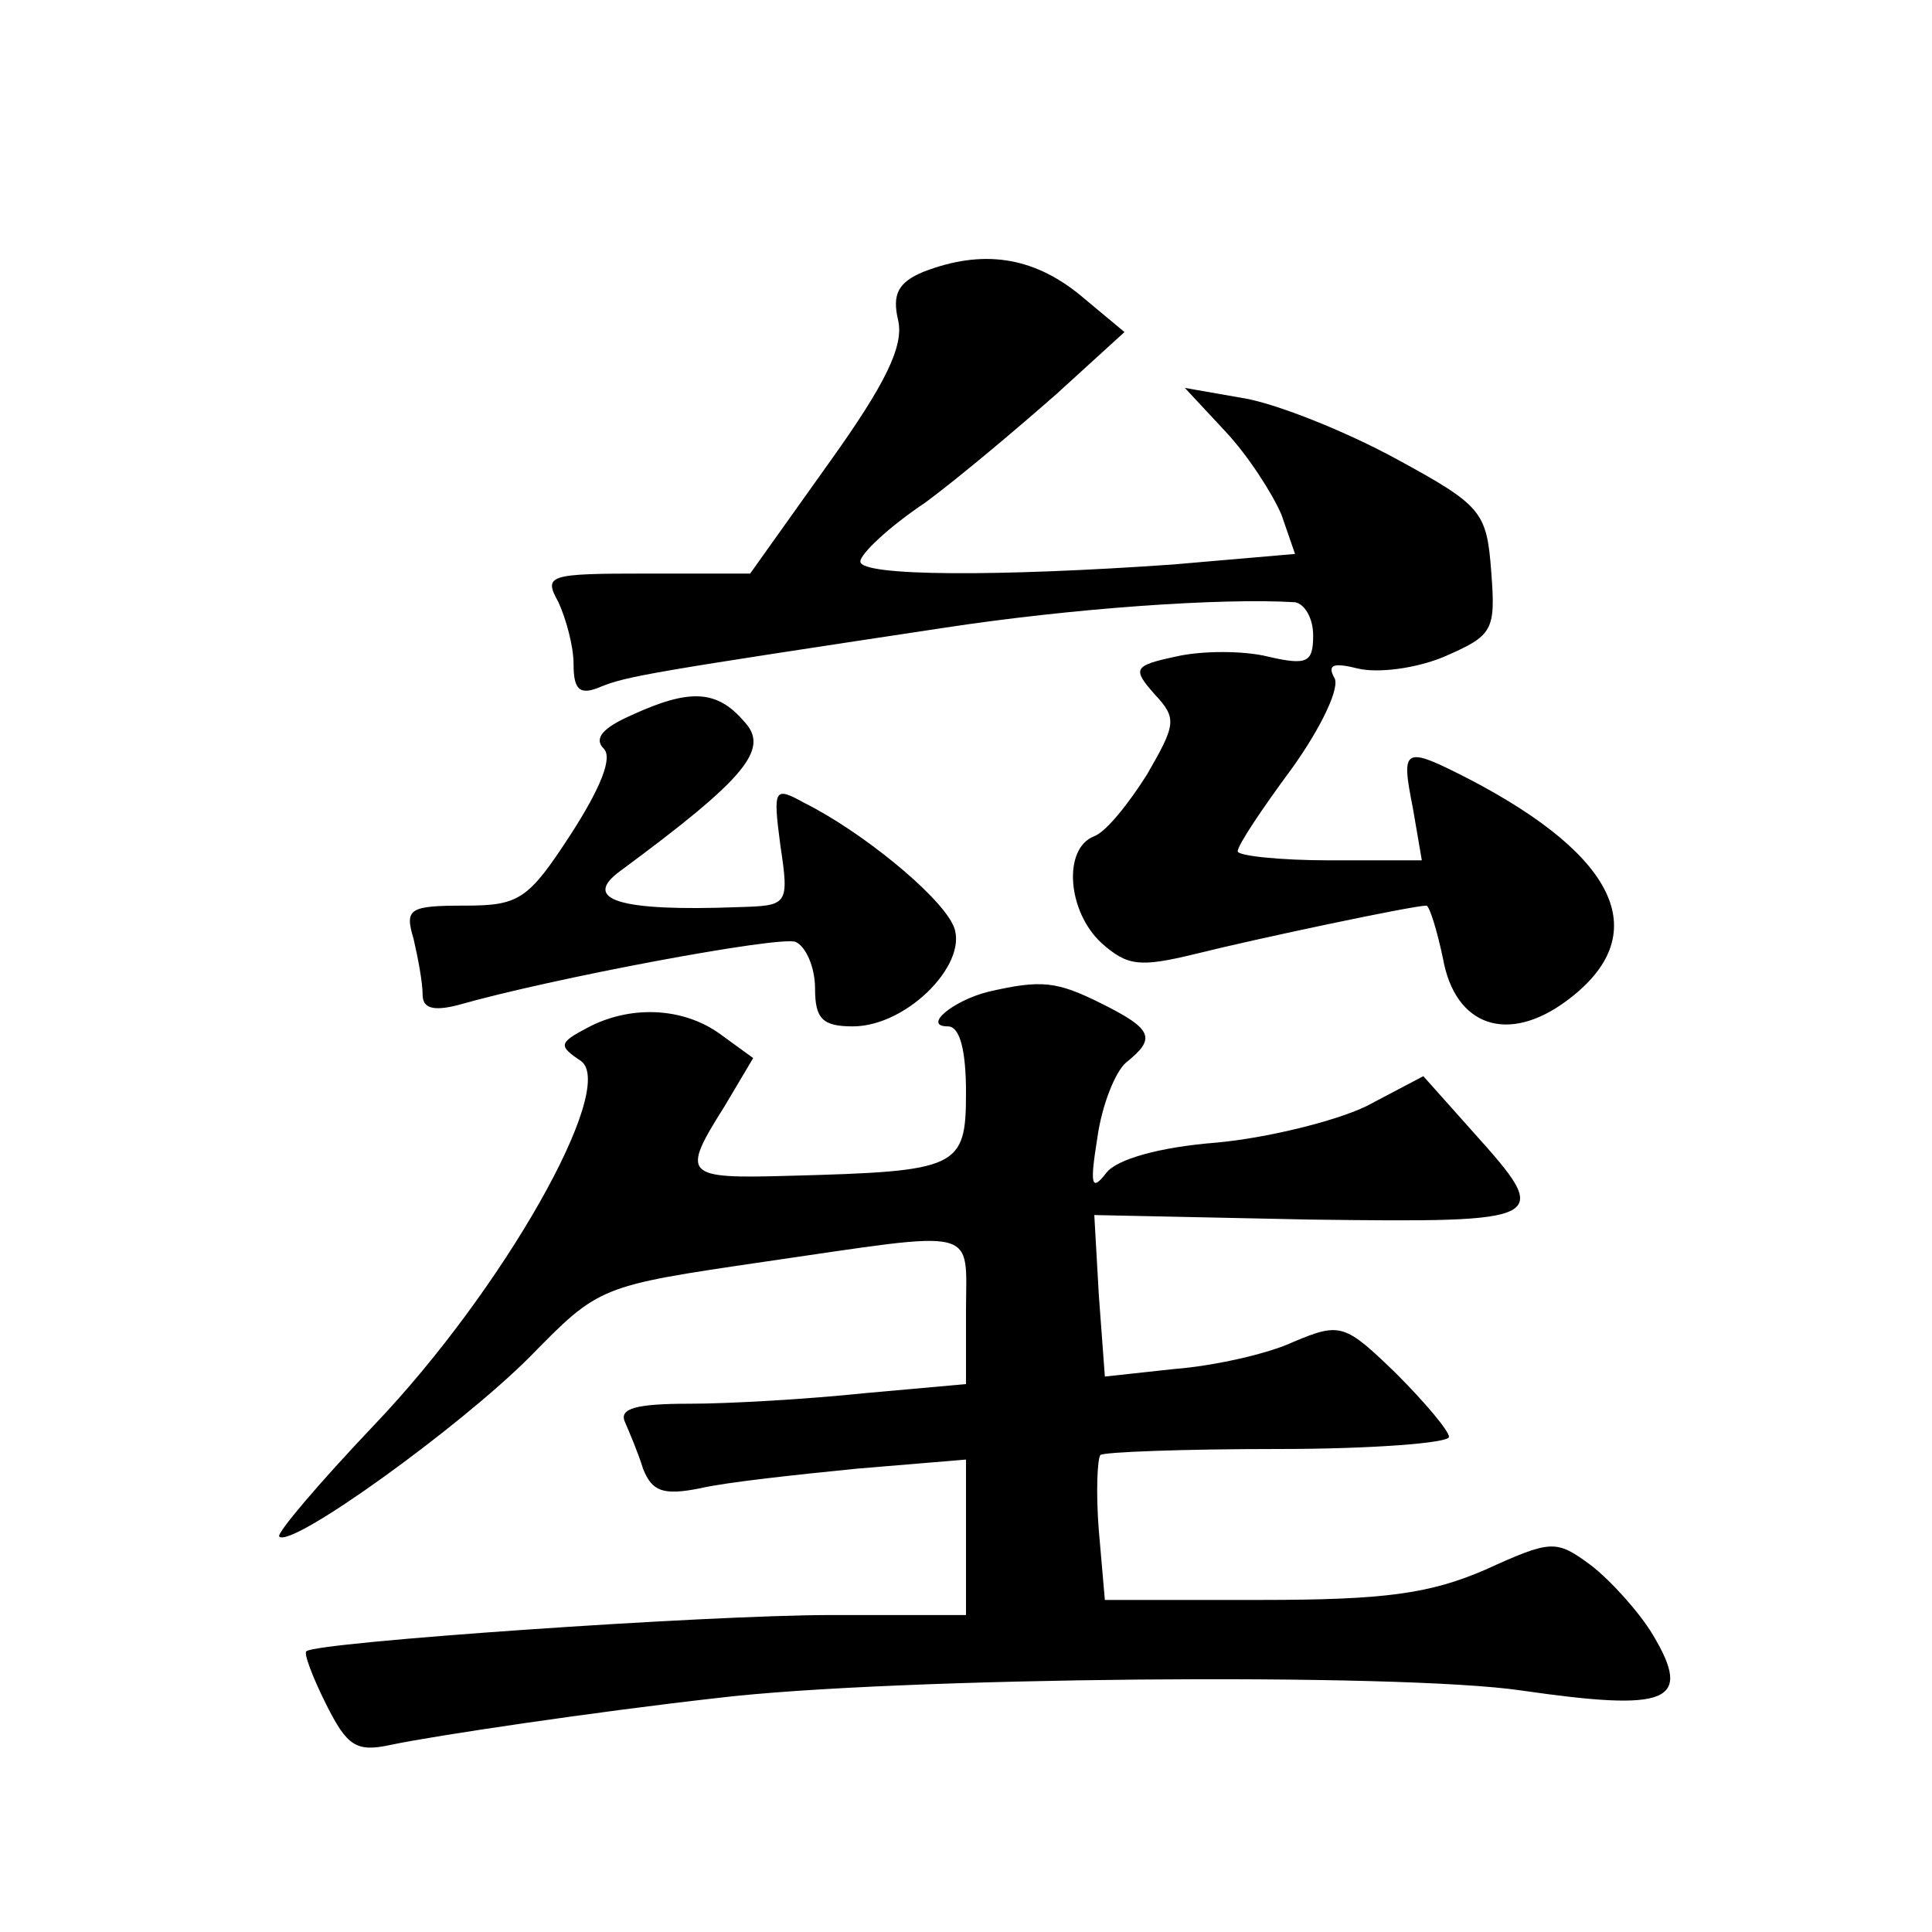
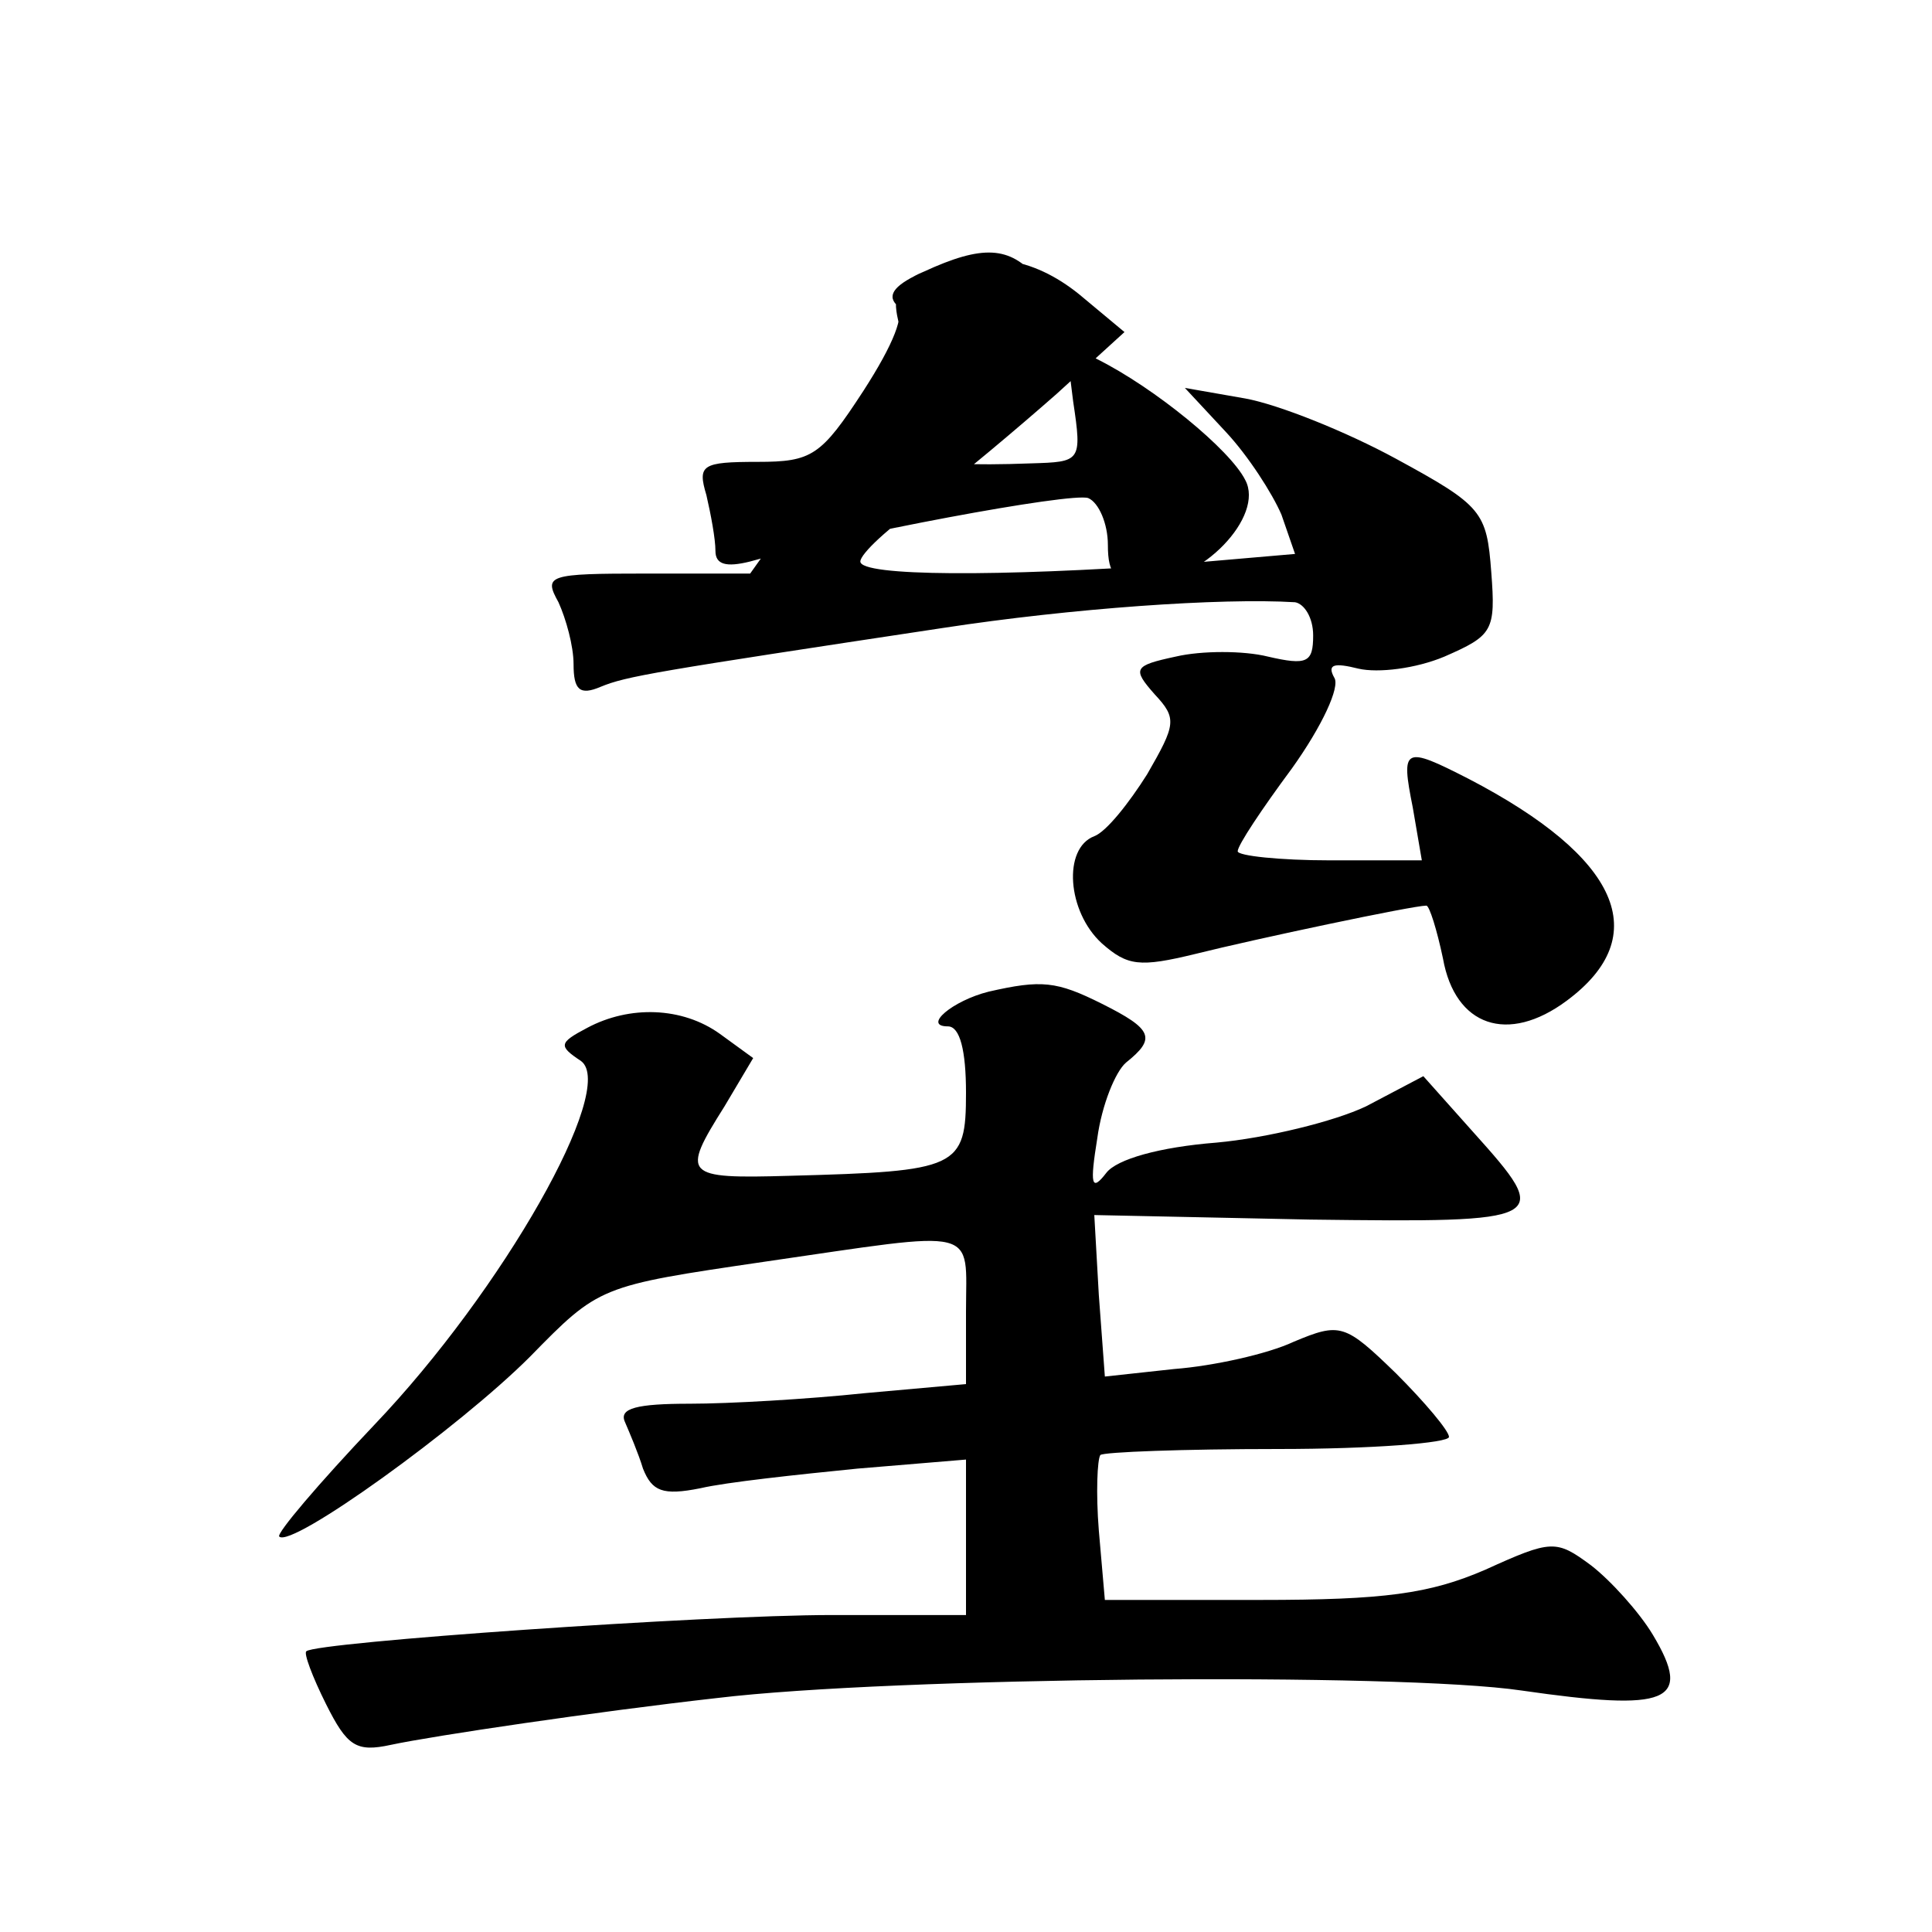
<svg xmlns="http://www.w3.org/2000/svg" version="1.0" width="128pt" height="128pt" viewBox="0 0 128 128" preserveAspectRatio="xMidYMid meet">
  <g transform="translate(0,128) scale(0.1,-0.1)" fill="#0" stroke="none">
-     <path d="M612 1100 c-17 -7 -21 -15 -17 -32 4 -17 -8 -42 -46 -95 l-52 -73 -69 0 c-65 0 -68 -1 -58 -19 5 -11 10 -29 10 -41 0 -17 4 -21 18 -15 17 7 35 10 227 39 85 13 184 20 233 17 6 -1 12 -10 12 -22 0 -18 -4 -20 -30 -14 -16 4 -44 4 -61 0 -28 -6 -29 -8 -14 -25 15 -16 14 -20 -5 -53 -12 -19 -27 -38 -35 -41 -21 -8 -18 -50 5 -71 17 -15 25 -16 62 -7 40 10 144 32 153 32 2 0 7 -16 11 -35 8 -45 43 -57 82 -28 58 43 35 95 -65 147 -43 22 -45 21 -37 -19 l6 -35 -61 0 c-33 0 -61 3 -61 6 0 4 16 28 36 55 20 28 32 54 28 60 -5 9 0 10 16 6 13 -3 38 0 57 8 32 14 34 17 31 56 -3 40 -6 44 -63 75 -33 18 -78 36 -100 40 l-40 7 27 -29 c15 -16 31 -41 37 -55 l9 -26 -81 -7 c-114 -8 -207 -8 -207 2 0 5 19 23 43 39 23 17 62 50 87 72 l45 41 -30 25 c-31 25 -64 30 -103 15z M418 806 c-18 -8 -25 -15 -18 -22 6 -6 -2 -26 -22 -57 -28 -43 -34 -47 -70 -47 -37 0 -40 -2 -34 -22 3 -13 6 -29 6 -37 0 -9 7 -11 23 -7 63 18 213 46 224 42 7 -3 13 -17 13 -31 0 -20 5 -25 25 -25 37 0 79 44 66 68 -10 20 -60 61 -98 80 -20 11 -21 10 -16 -28 6 -40 5 -40 -28 -41 -79 -3 -104 5 -78 24 84 62 99 81 82 99 -18 21 -36 22 -75 4z M655 623 c-24 -6 -44 -23 -27 -23 8 0 12 -16 12 -44 0 -50 -5 -52 -117 -55 -70 -2 -72 0 -43 46 l19 32 -22 16 c-25 18 -60 19 -88 4 -19 -10 -19 -12 -4 -22 24 -18 -52 -152 -137 -241 -37 -39 -65 -72 -63 -74 8 -8 119 72 166 119 46 47 46 47 155 63 145 21 134 24 134 -33 l0 -48 -67 -6 c-38 -4 -90 -7 -116 -7 -35 0 -47 -3 -43 -12 3 -7 9 -21 12 -31 6 -15 13 -18 38 -13 17 4 64 9 104 13 l72 6 0 -52 0 -51 -89 0 c-84 0 -342 -18 -348 -24 -2 -1 4 -17 13 -35 14 -28 20 -32 43 -27 28 6 136 22 216 31 116 14 452 17 533 5 97 -14 114 -8 87 37 -9 15 -28 36 -41 46 -23 17 -26 17 -70 -3 -37 -16 -67 -20 -149 -20 l-103 0 -4 46 c-2 25 -1 47 1 50 2 2 55 4 118 4 62 0 113 4 113 8 0 4 -16 23 -35 42 -34 33 -37 34 -68 21 -17 -8 -53 -16 -79 -18 l-46 -5 -4 54 -3 53 143 -3 c159 -2 161 -1 108 58 l-33 37 -38 -20 c-21 -10 -66 -21 -99 -24 -38 -3 -66 -11 -73 -20 -10 -13 -11 -8 -6 23 3 22 12 44 19 50 20 16 18 22 -16 39 -30 15 -40 16 -75 8z" />
+     <path d="M612 1100 c-17 -7 -21 -15 -17 -32 4 -17 -8 -42 -46 -95 l-52 -73 -69 0 c-65 0 -68 -1 -58 -19 5 -11 10 -29 10 -41 0 -17 4 -21 18 -15 17 7 35 10 227 39 85 13 184 20 233 17 6 -1 12 -10 12 -22 0 -18 -4 -20 -30 -14 -16 4 -44 4 -61 0 -28 -6 -29 -8 -14 -25 15 -16 14 -20 -5 -53 -12 -19 -27 -38 -35 -41 -21 -8 -18 -50 5 -71 17 -15 25 -16 62 -7 40 10 144 32 153 32 2 0 7 -16 11 -35 8 -45 43 -57 82 -28 58 43 35 95 -65 147 -43 22 -45 21 -37 -19 l6 -35 -61 0 c-33 0 -61 3 -61 6 0 4 16 28 36 55 20 28 32 54 28 60 -5 9 0 10 16 6 13 -3 38 0 57 8 32 14 34 17 31 56 -3 40 -6 44 -63 75 -33 18 -78 36 -100 40 l-40 7 27 -29 c15 -16 31 -41 37 -55 l9 -26 -81 -7 c-114 -8 -207 -8 -207 2 0 5 19 23 43 39 23 17 62 50 87 72 l45 41 -30 25 c-31 25 -64 30 -103 15z c-18 -8 -25 -15 -18 -22 6 -6 -2 -26 -22 -57 -28 -43 -34 -47 -70 -47 -37 0 -40 -2 -34 -22 3 -13 6 -29 6 -37 0 -9 7 -11 23 -7 63 18 213 46 224 42 7 -3 13 -17 13 -31 0 -20 5 -25 25 -25 37 0 79 44 66 68 -10 20 -60 61 -98 80 -20 11 -21 10 -16 -28 6 -40 5 -40 -28 -41 -79 -3 -104 5 -78 24 84 62 99 81 82 99 -18 21 -36 22 -75 4z M655 623 c-24 -6 -44 -23 -27 -23 8 0 12 -16 12 -44 0 -50 -5 -52 -117 -55 -70 -2 -72 0 -43 46 l19 32 -22 16 c-25 18 -60 19 -88 4 -19 -10 -19 -12 -4 -22 24 -18 -52 -152 -137 -241 -37 -39 -65 -72 -63 -74 8 -8 119 72 166 119 46 47 46 47 155 63 145 21 134 24 134 -33 l0 -48 -67 -6 c-38 -4 -90 -7 -116 -7 -35 0 -47 -3 -43 -12 3 -7 9 -21 12 -31 6 -15 13 -18 38 -13 17 4 64 9 104 13 l72 6 0 -52 0 -51 -89 0 c-84 0 -342 -18 -348 -24 -2 -1 4 -17 13 -35 14 -28 20 -32 43 -27 28 6 136 22 216 31 116 14 452 17 533 5 97 -14 114 -8 87 37 -9 15 -28 36 -41 46 -23 17 -26 17 -70 -3 -37 -16 -67 -20 -149 -20 l-103 0 -4 46 c-2 25 -1 47 1 50 2 2 55 4 118 4 62 0 113 4 113 8 0 4 -16 23 -35 42 -34 33 -37 34 -68 21 -17 -8 -53 -16 -79 -18 l-46 -5 -4 54 -3 53 143 -3 c159 -2 161 -1 108 58 l-33 37 -38 -20 c-21 -10 -66 -21 -99 -24 -38 -3 -66 -11 -73 -20 -10 -13 -11 -8 -6 23 3 22 12 44 19 50 20 16 18 22 -16 39 -30 15 -40 16 -75 8z" />
  </g>
</svg>